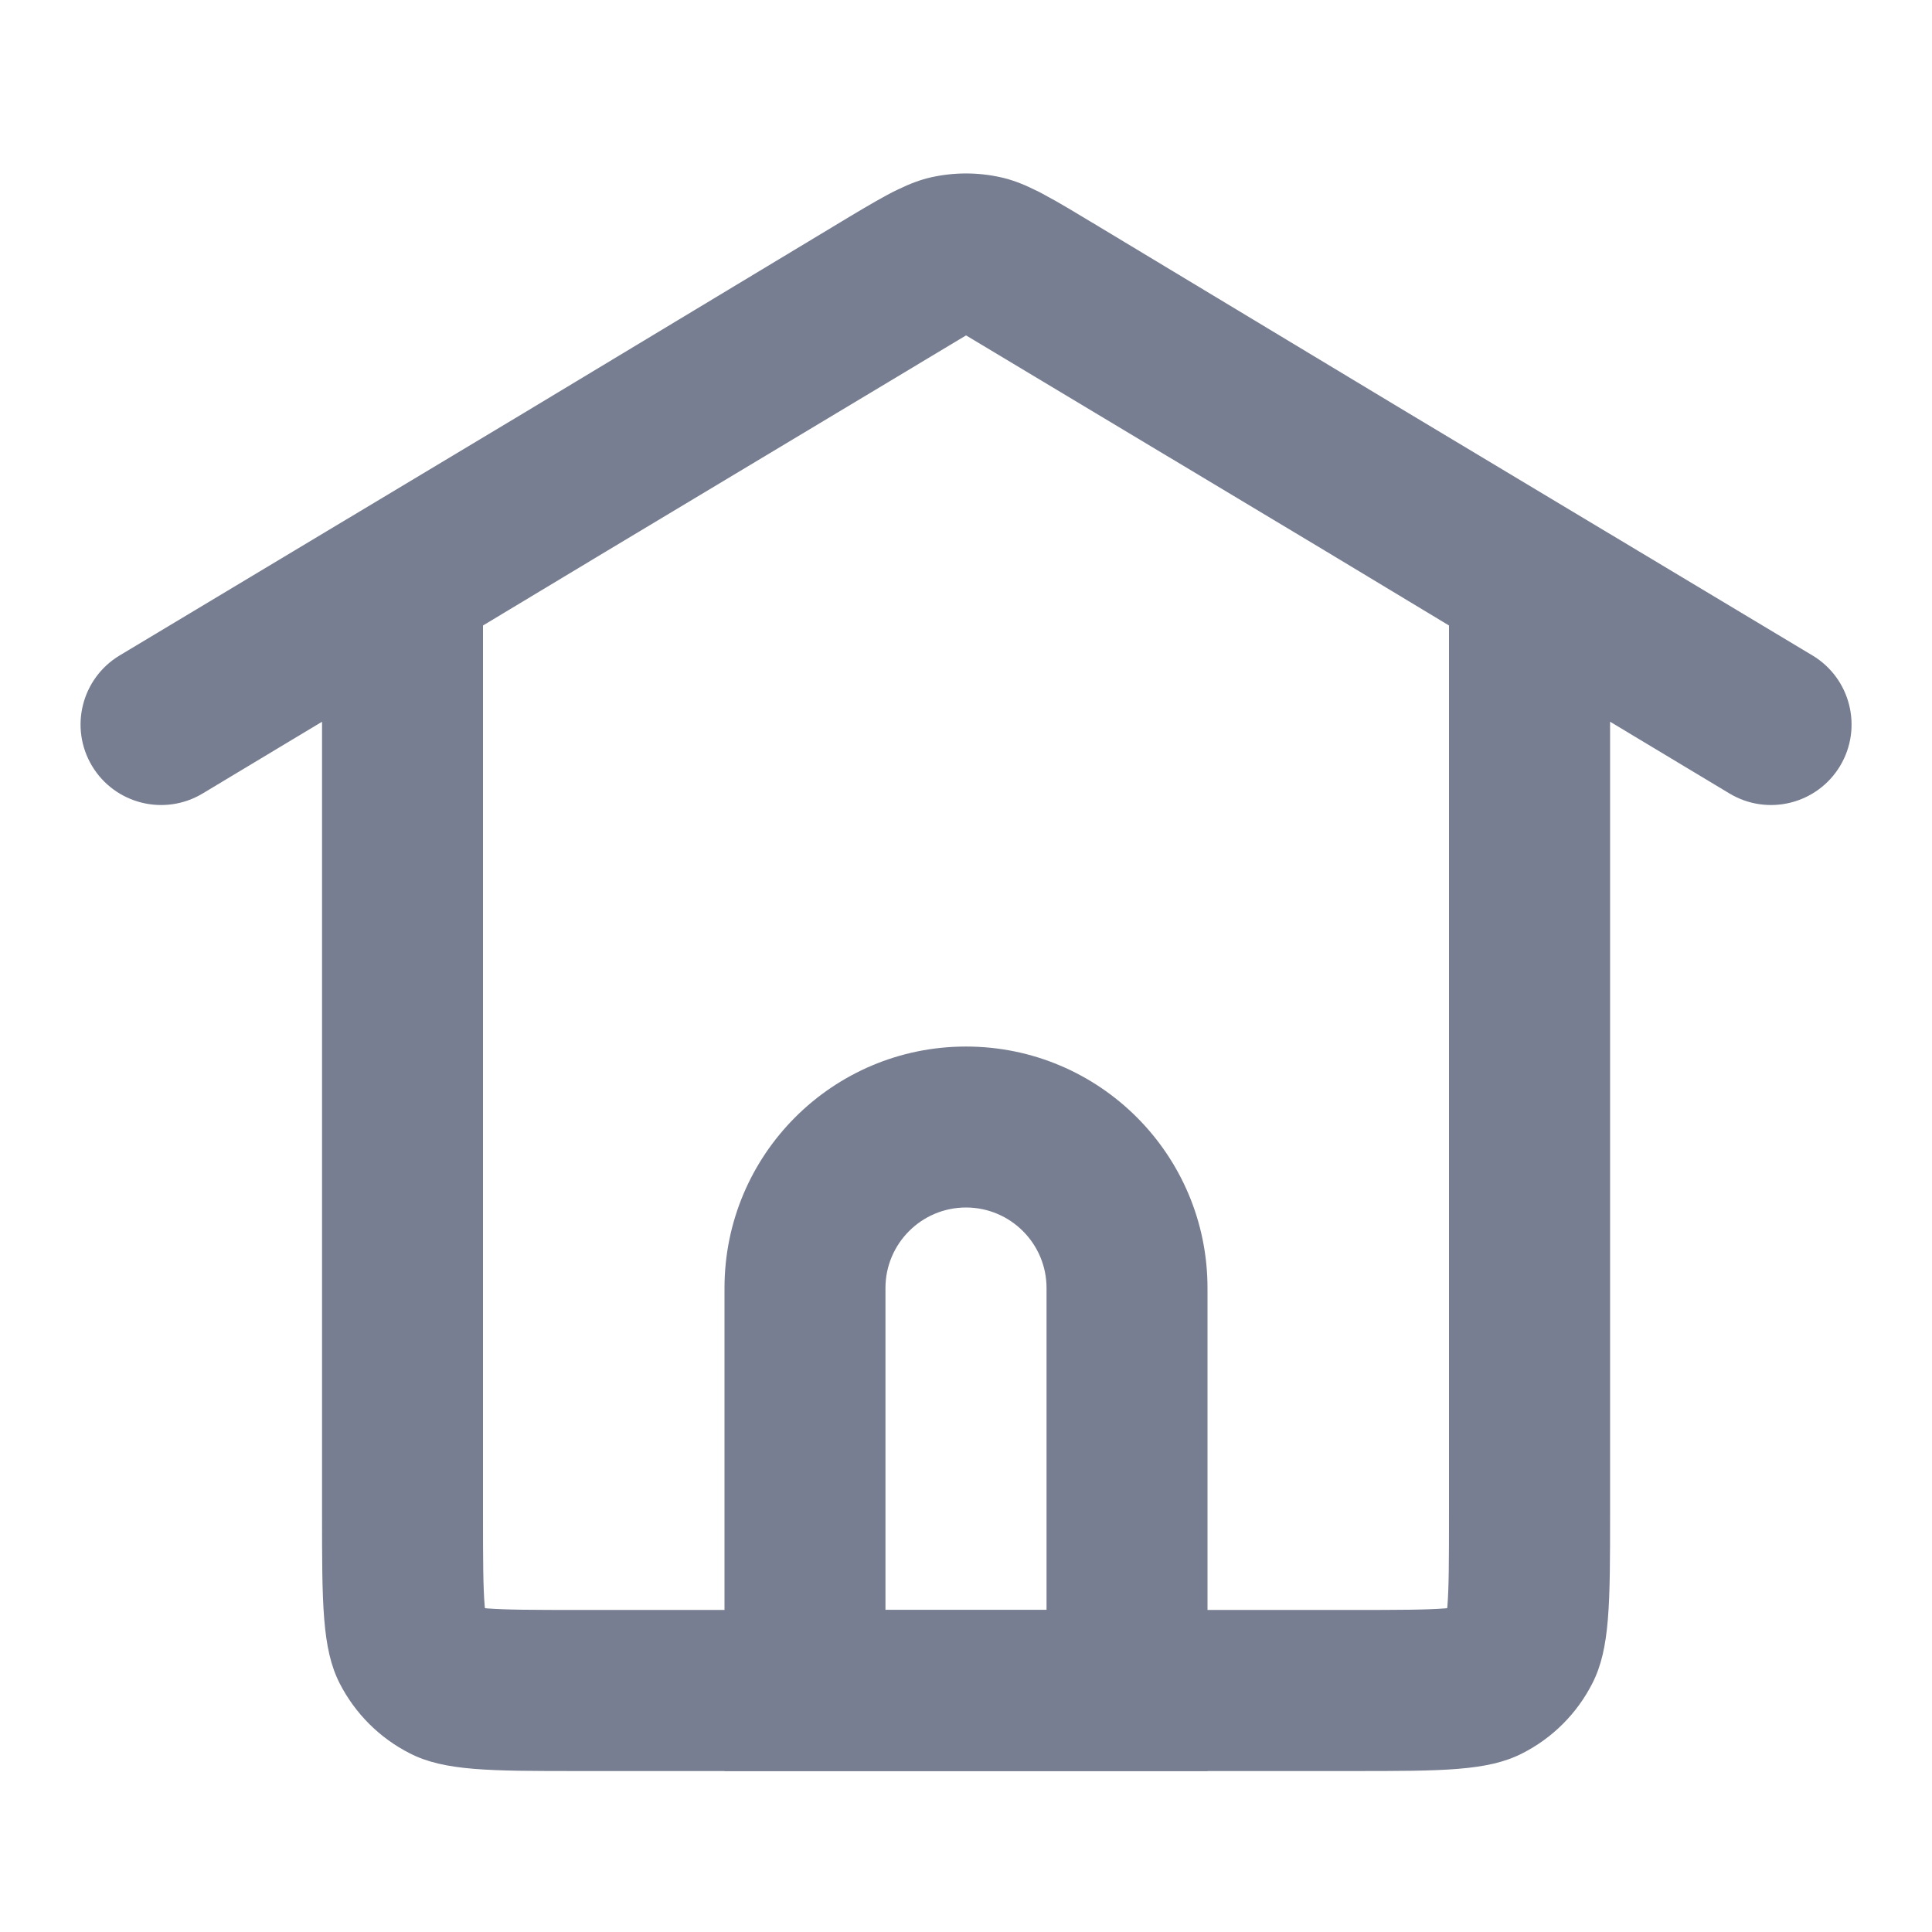
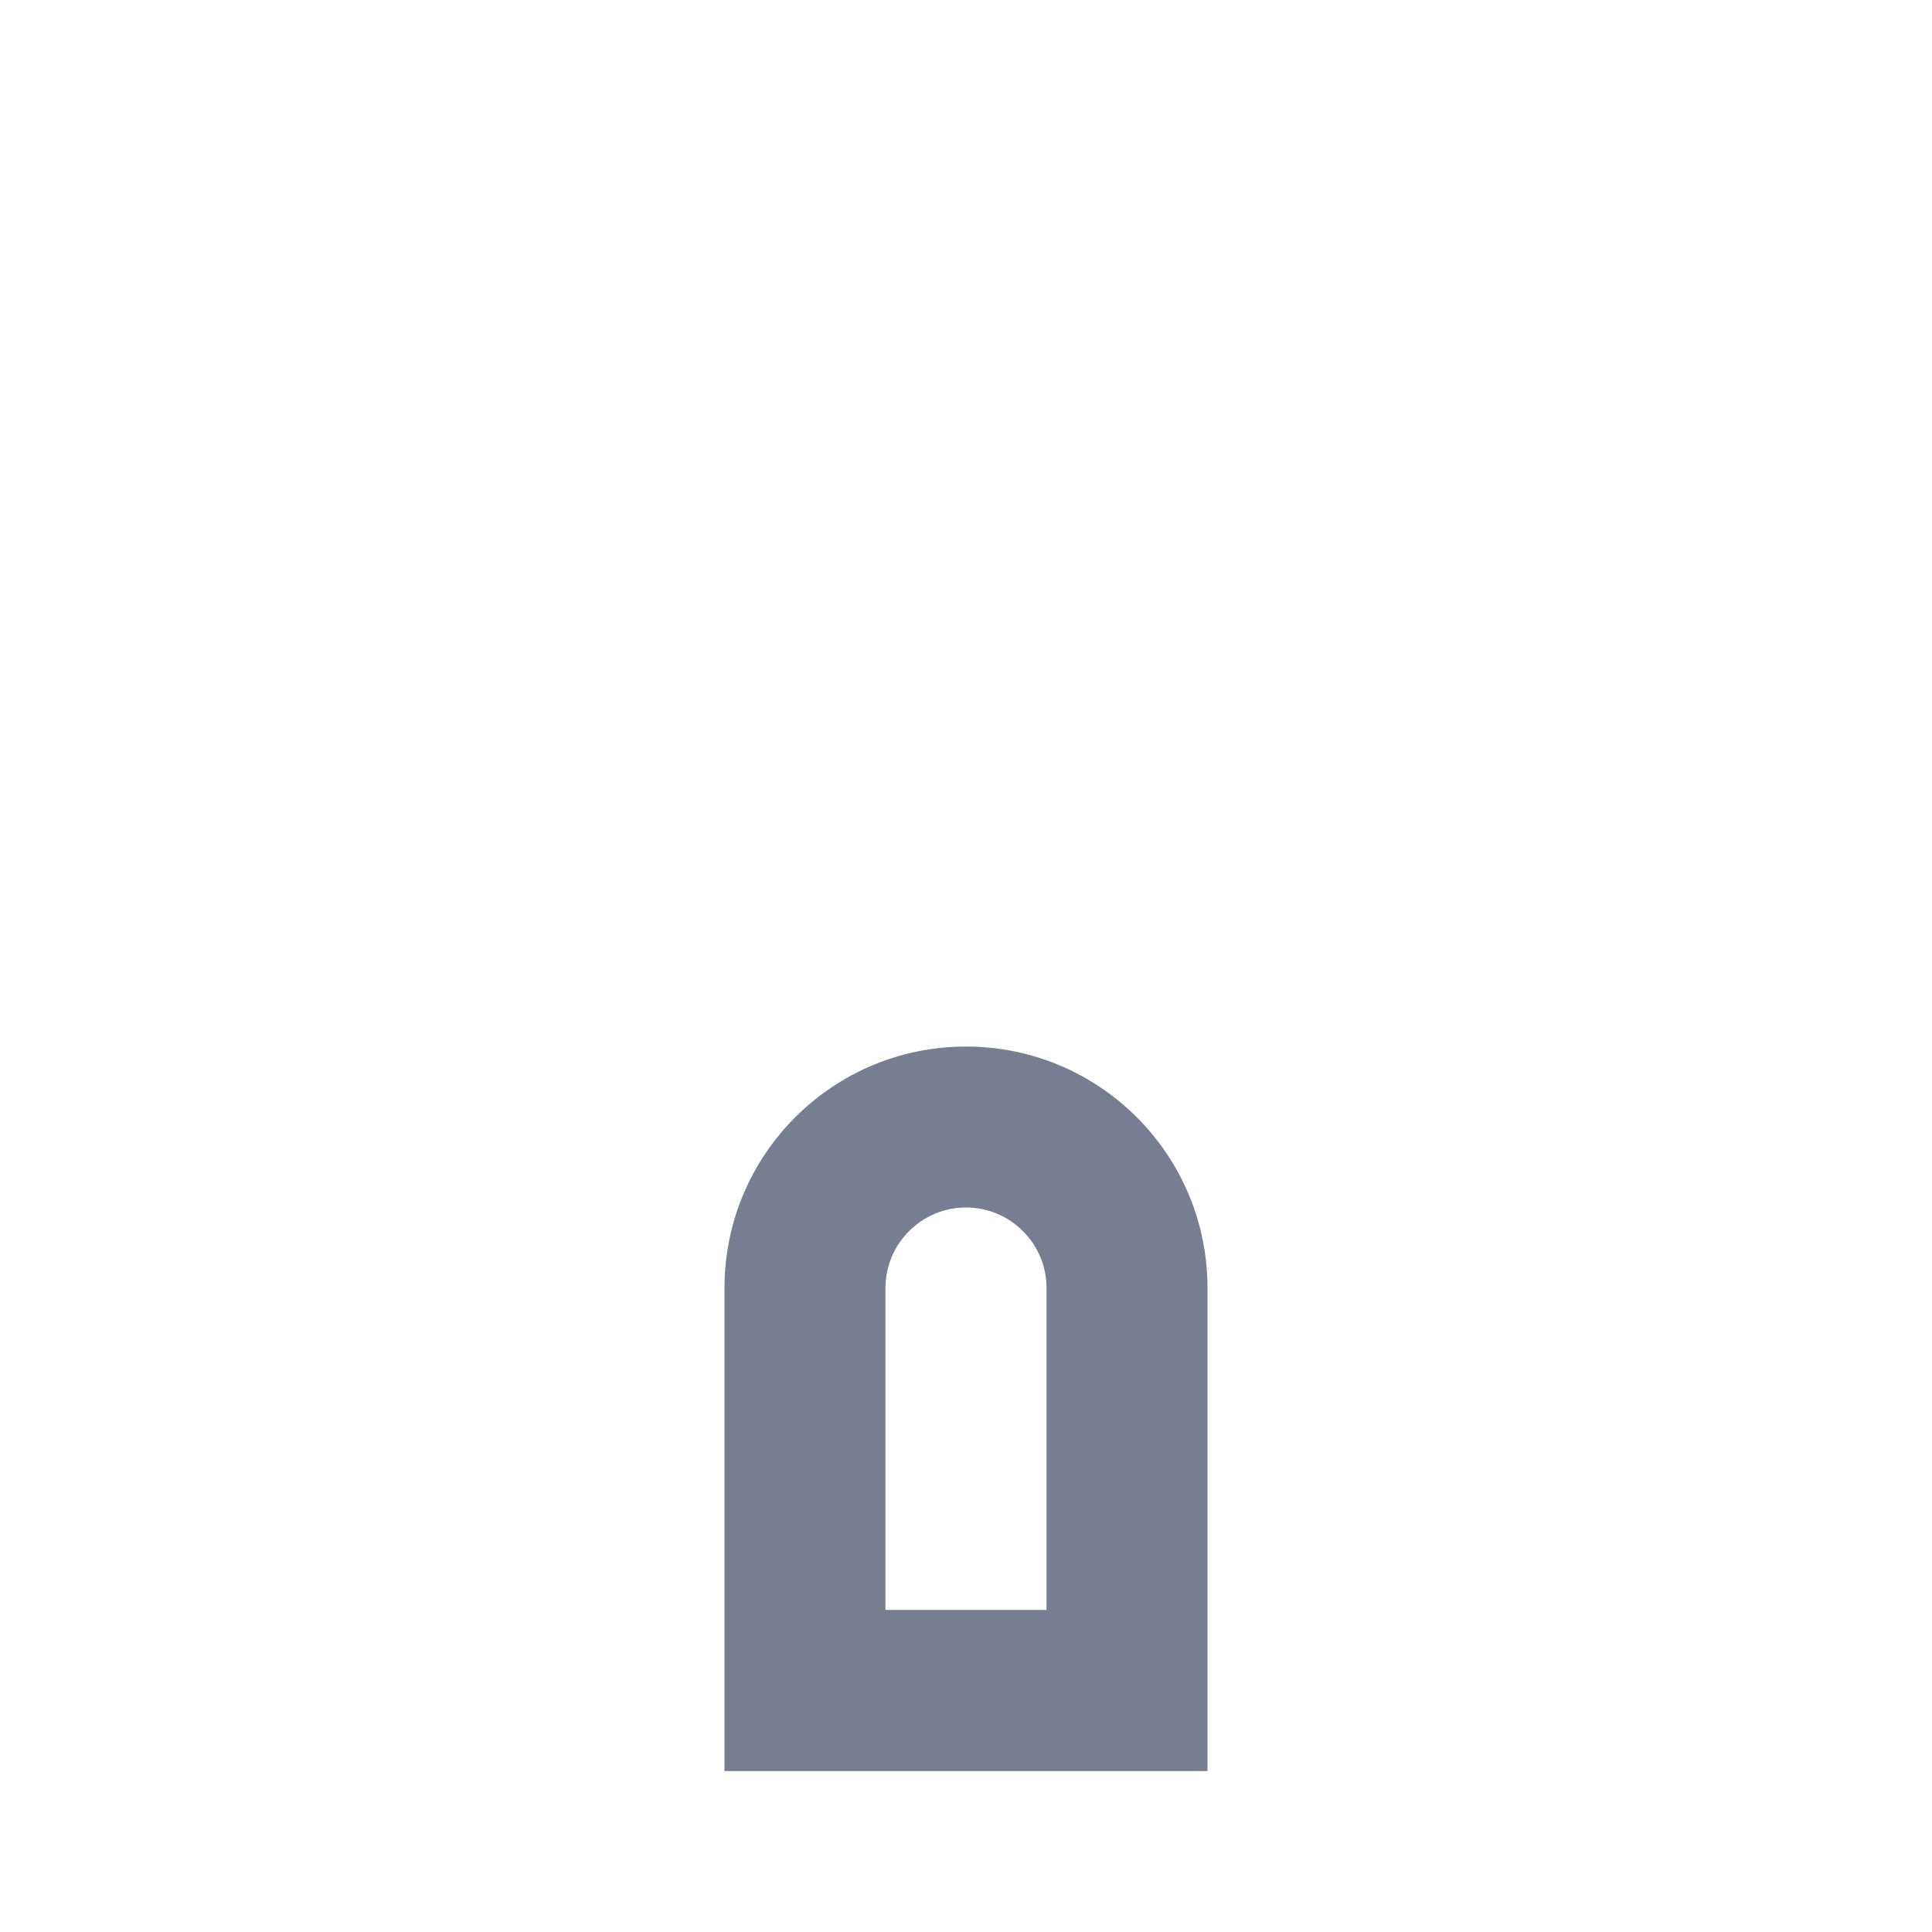
<svg xmlns="http://www.w3.org/2000/svg" width="16" height="16" viewBox="0 0 16 16" fill="none">
-   <path fill-rule="evenodd" clip-rule="evenodd" d="M7.995 2.781L8 2.778L8.006 2.781L10.975 4.562L12 5.18V12.533C12 12.929 11.999 13.145 11.987 13.3L11.985 13.318L11.968 13.32C11.812 13.332 11.596 13.333 11.2 13.333H4.8C4.405 13.333 4.189 13.332 4.033 13.32L4.016 13.318L4.014 13.3C4.001 13.145 4 12.929 4 12.533V5.18L5.022 4.565L7.995 2.781ZM4.335 3.422L0.991 5.428C0.675 5.618 0.573 6.027 0.762 6.343C0.952 6.659 1.361 6.761 1.677 6.572L2.667 5.977V12.533C2.667 13.28 2.667 13.653 2.812 13.939C2.94 14.19 3.144 14.394 3.395 14.521C3.68 14.667 4.054 14.667 4.8 14.667H11.2C11.947 14.667 12.32 14.667 12.606 14.521C12.857 14.394 13.061 14.19 13.188 13.939C13.334 13.653 13.334 13.28 13.334 12.533V5.977L14.324 6.572C14.64 6.761 15.049 6.659 15.239 6.343C15.428 6.027 15.326 5.618 15.01 5.428L11.662 3.42L9.101 1.877C8.915 1.765 8.772 1.678 8.651 1.614C8.623 1.598 8.594 1.583 8.565 1.57C8.464 1.52 8.377 1.488 8.287 1.468C8.098 1.426 7.902 1.426 7.713 1.468C7.623 1.488 7.536 1.521 7.435 1.57C7.406 1.583 7.378 1.598 7.35 1.613C7.229 1.678 7.086 1.764 6.899 1.877L4.335 3.422Z" fill="#777E91" />
  <path fill-rule="evenodd" clip-rule="evenodd" d="M8.667 13.333V10.667C8.667 10.299 8.368 10 8 10C7.632 10 7.333 10.299 7.333 10.667V13.333H8.667ZM8 8.667C6.895 8.667 6 9.562 6 10.667V14.667H10V10.667C10 9.562 9.105 8.667 8 8.667Z" fill="#777E91" />
</svg>